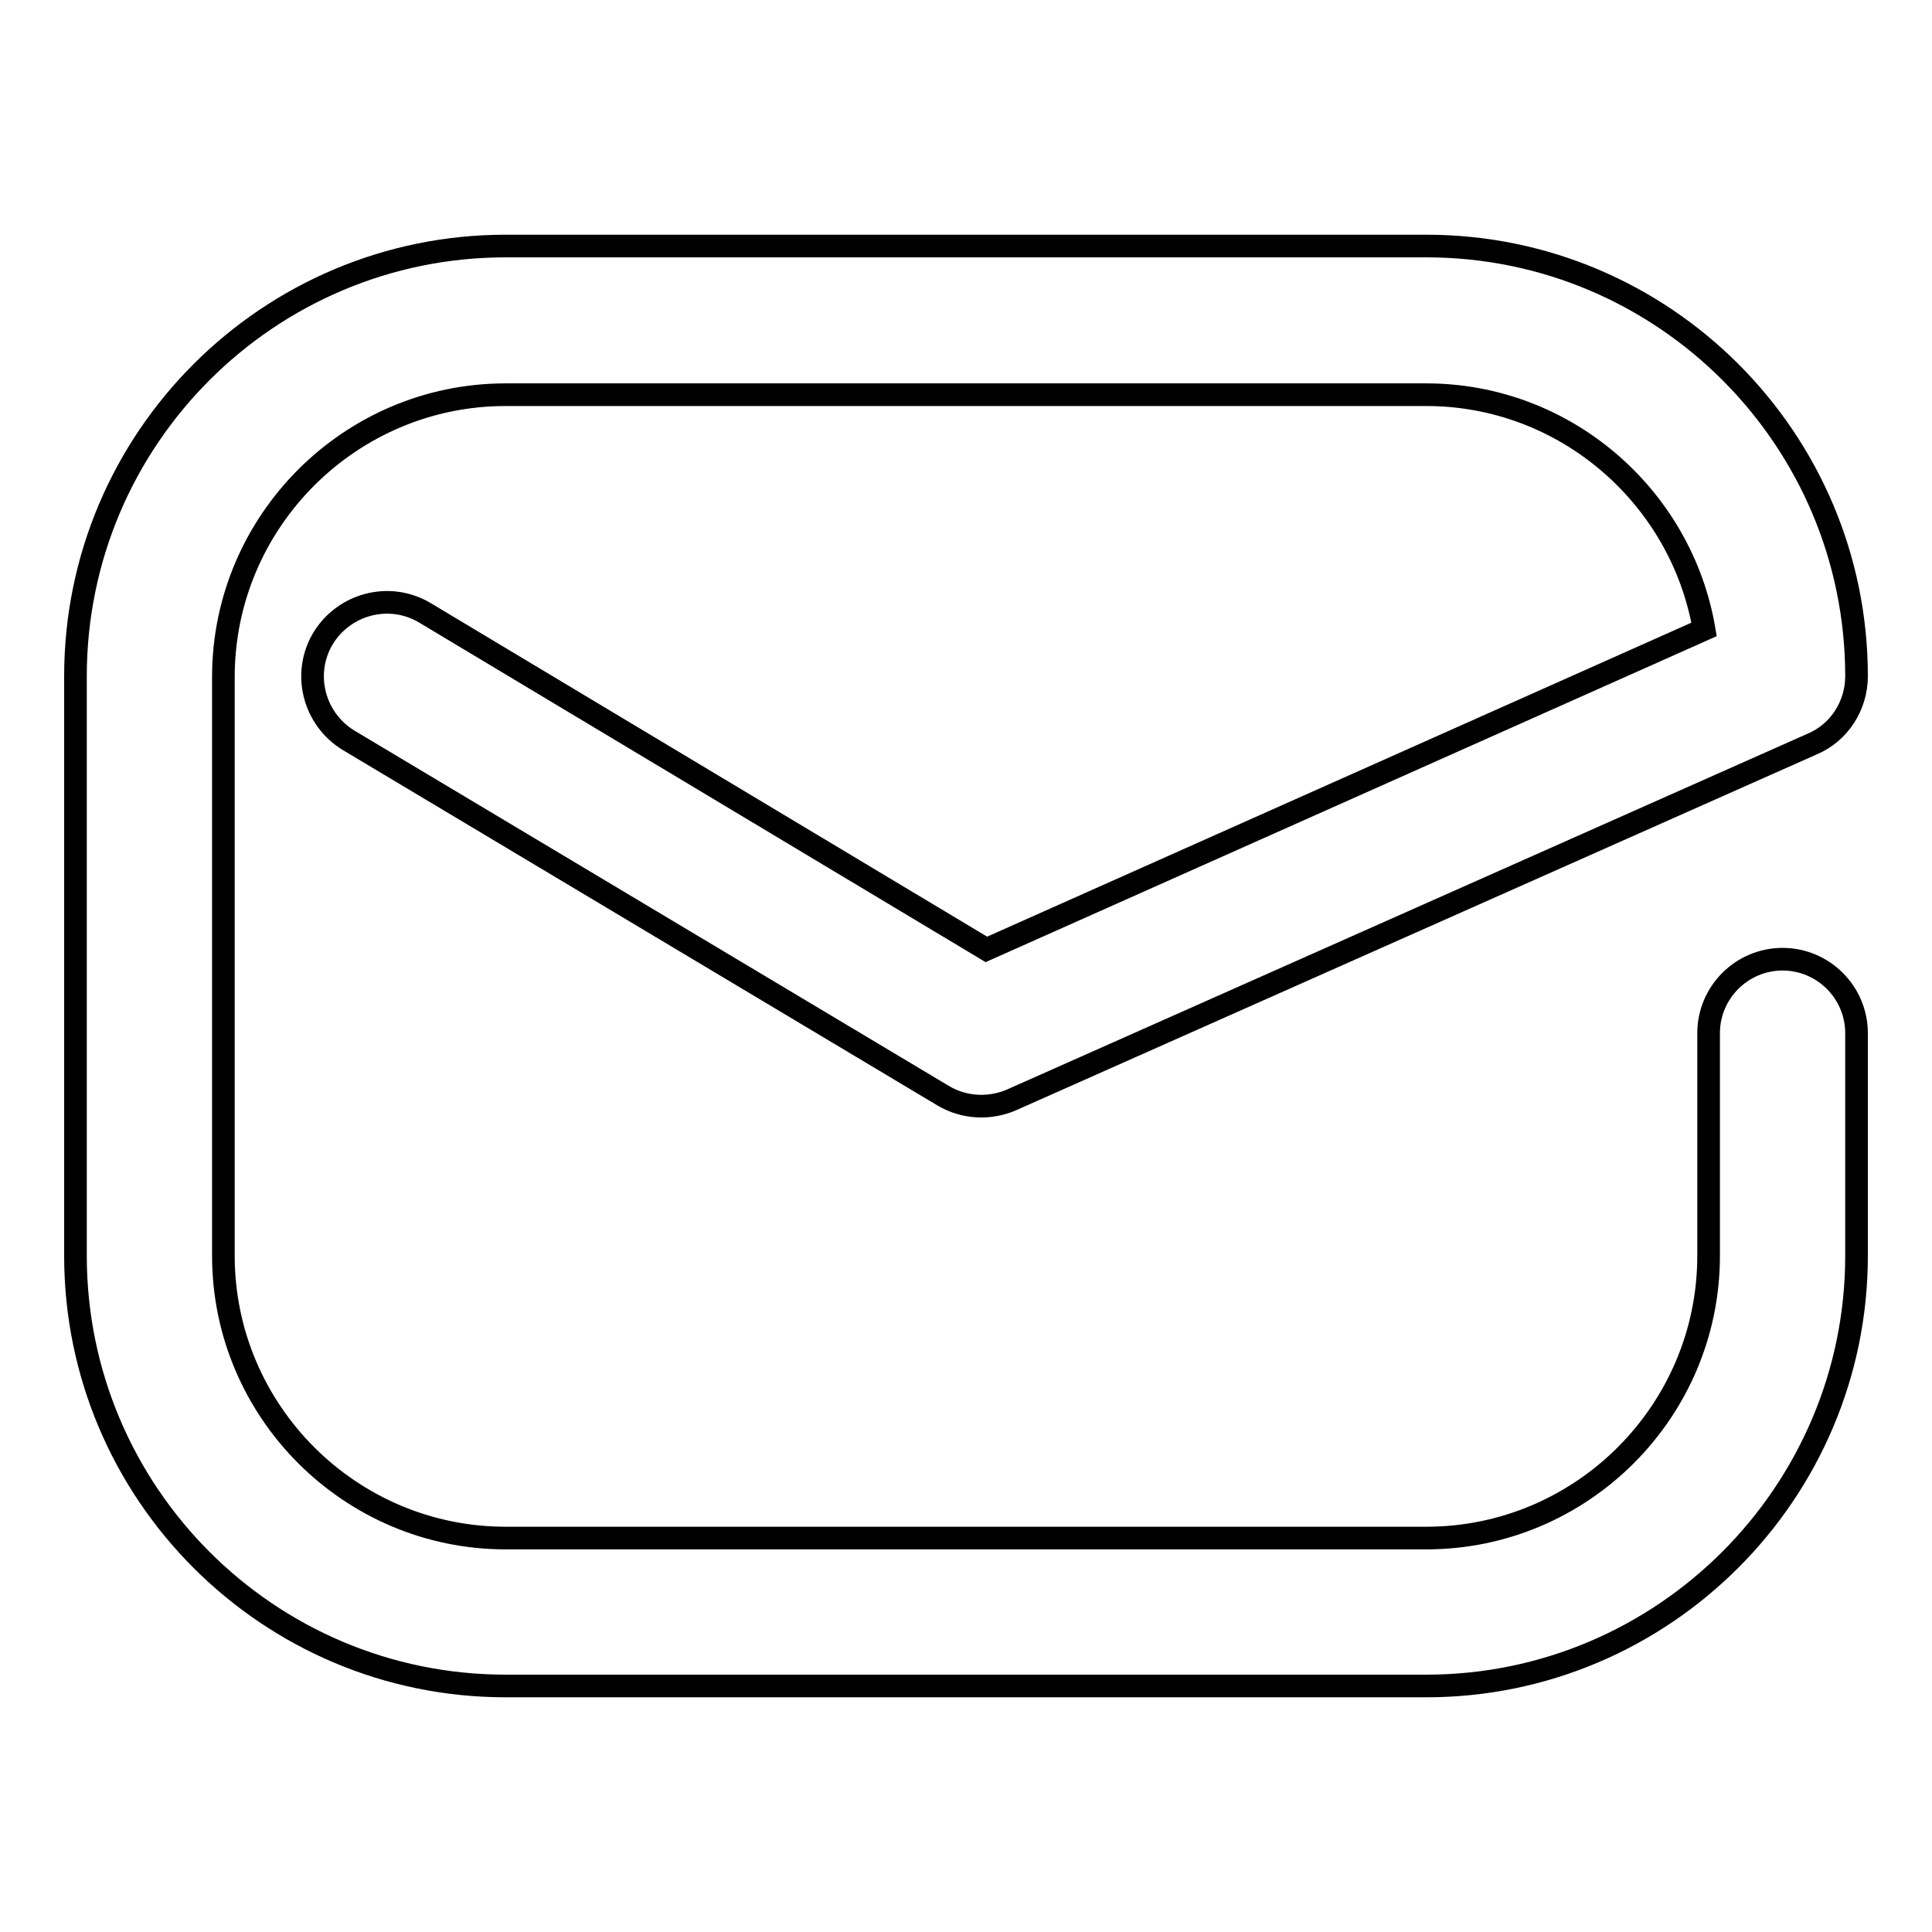
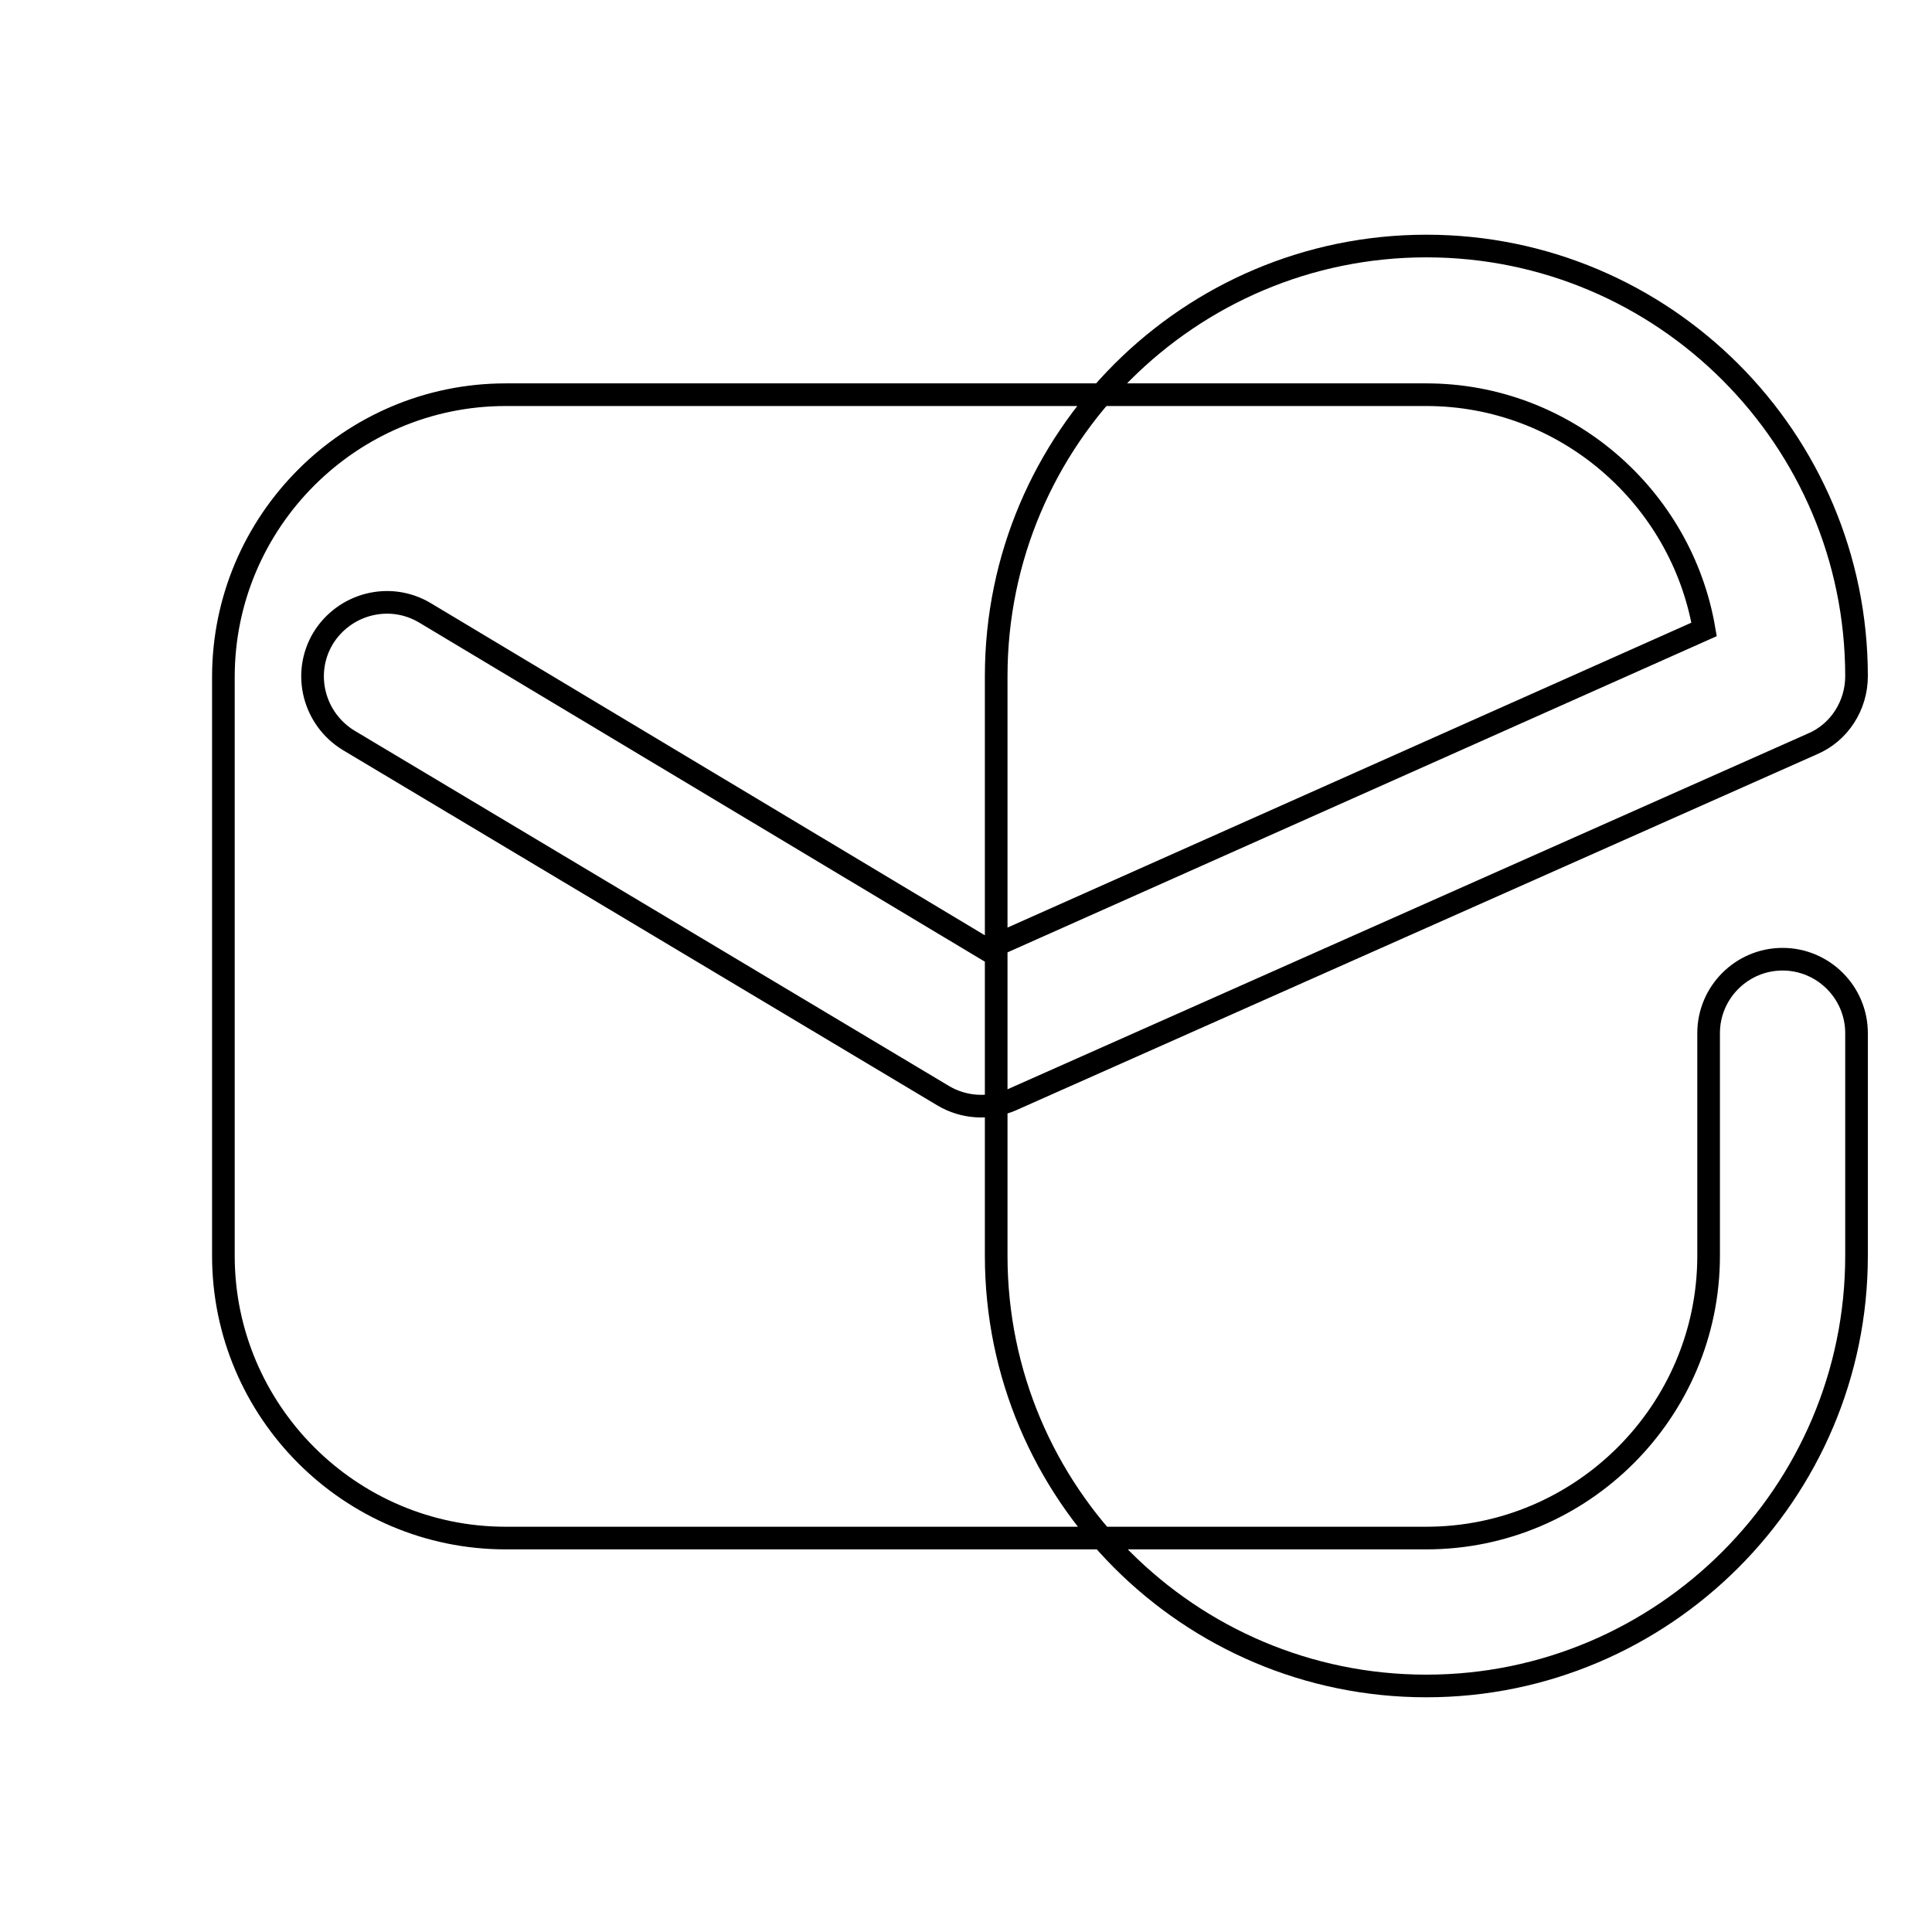
<svg xmlns="http://www.w3.org/2000/svg" version="1.1" x="0px" y="0px" viewBox="0 0 256 256" enable-background="new 0 0 256 256" xml:space="preserve">
  <g>
    <g>
-       <path stroke-width="3" fill-opacity="0" stroke="#000000" d="M189,223.4H67c-31.5,0-57-25.6-57-57V89.6c0-31.5,25.6-57,57-57H189c31.5,0,57,25.6,57,57c0,3.9-2.3,7.5-5.9,9l-106.2,47.2c-2.9,1.2-6.2,1-8.9-0.6L46.2,98.1c-4.6-2.8-6.2-8.8-3.4-13.5c2.8-4.6,8.8-6.2,13.5-3.4l74.4,44.6l95.1-42.4c-3-17.6-18.4-31.1-36.8-31.1H67c-20.6,0-37.4,16.8-37.4,37.4v76.7c0,20.6,16.8,37.4,37.4,37.4H189c20.6,0,37.4-16.8,37.4-37.4v-29.5c0-5.4,4.4-9.8,9.8-9.8c5.4,0,9.8,4.4,9.8,9.8v29.5C246,197.8,220.4,223.4,189,223.4z" />
+       <path stroke-width="3" fill-opacity="0" stroke="#000000" d="M189,223.4c-31.5,0-57-25.6-57-57V89.6c0-31.5,25.6-57,57-57H189c31.5,0,57,25.6,57,57c0,3.9-2.3,7.5-5.9,9l-106.2,47.2c-2.9,1.2-6.2,1-8.9-0.6L46.2,98.1c-4.6-2.8-6.2-8.8-3.4-13.5c2.8-4.6,8.8-6.2,13.5-3.4l74.4,44.6l95.1-42.4c-3-17.6-18.4-31.1-36.8-31.1H67c-20.6,0-37.4,16.8-37.4,37.4v76.7c0,20.6,16.8,37.4,37.4,37.4H189c20.6,0,37.4-16.8,37.4-37.4v-29.5c0-5.4,4.4-9.8,9.8-9.8c5.4,0,9.8,4.4,9.8,9.8v29.5C246,197.8,220.4,223.4,189,223.4z" />
    </g>
  </g>
</svg>